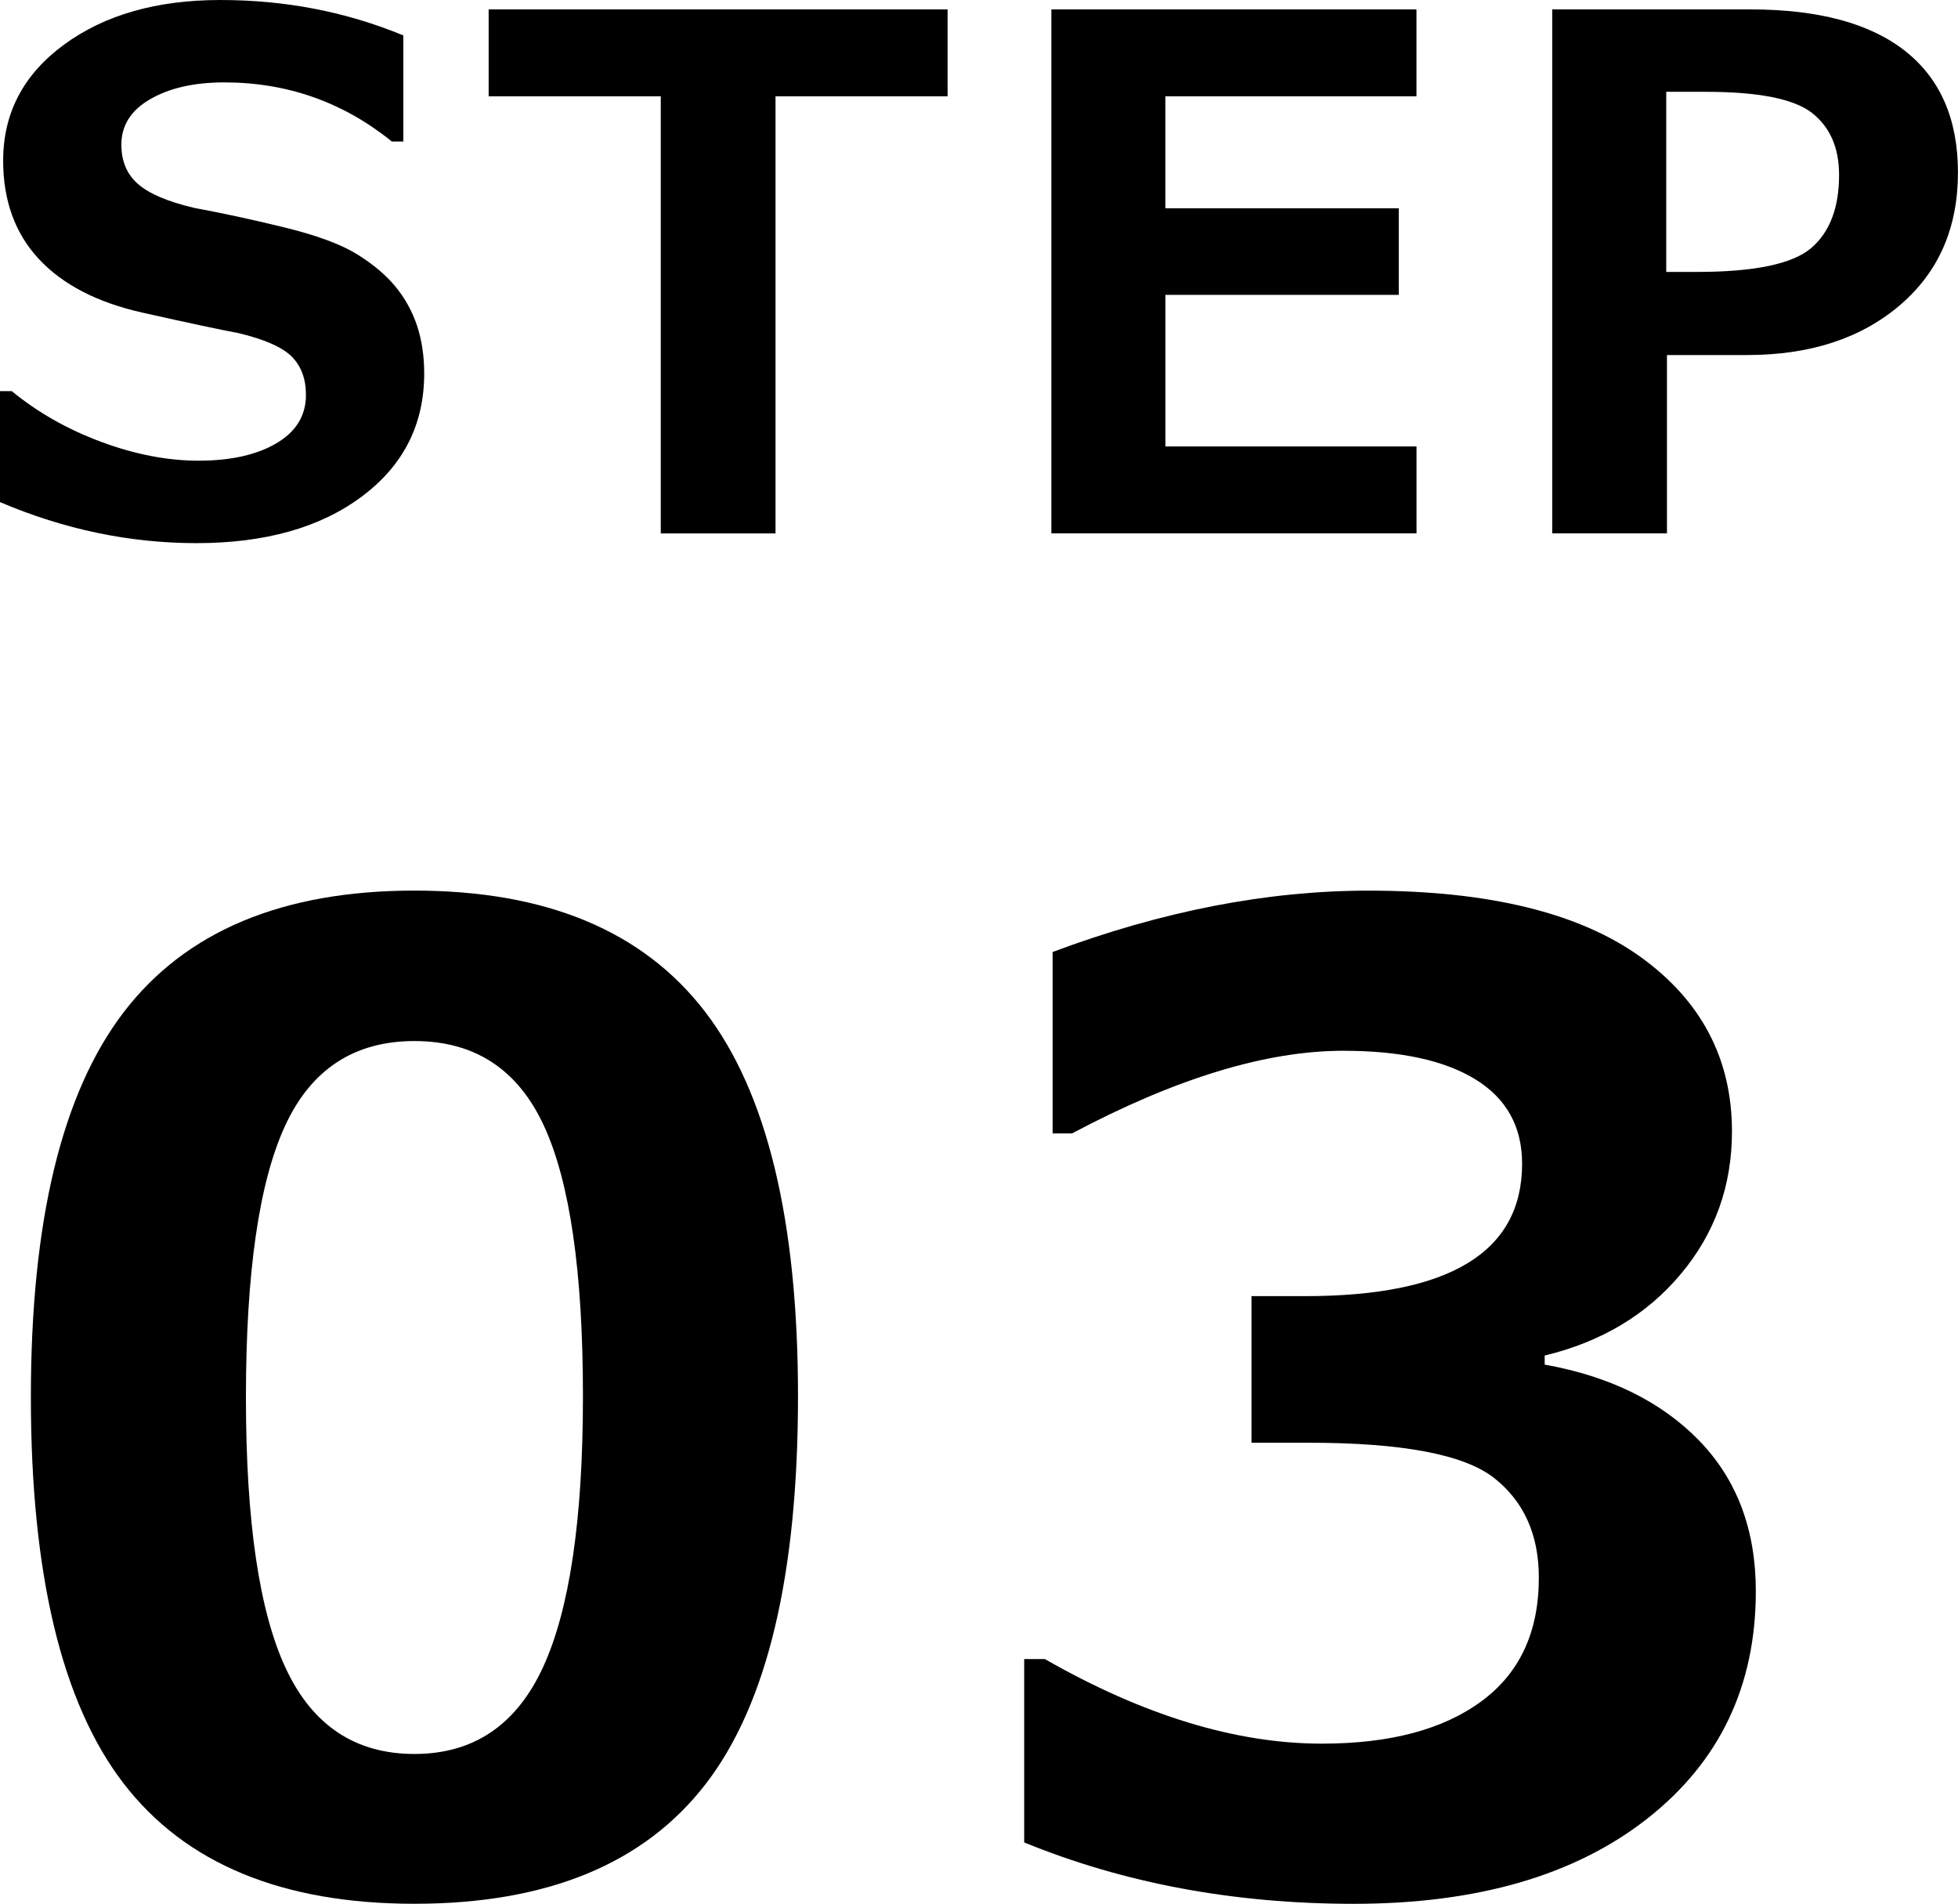
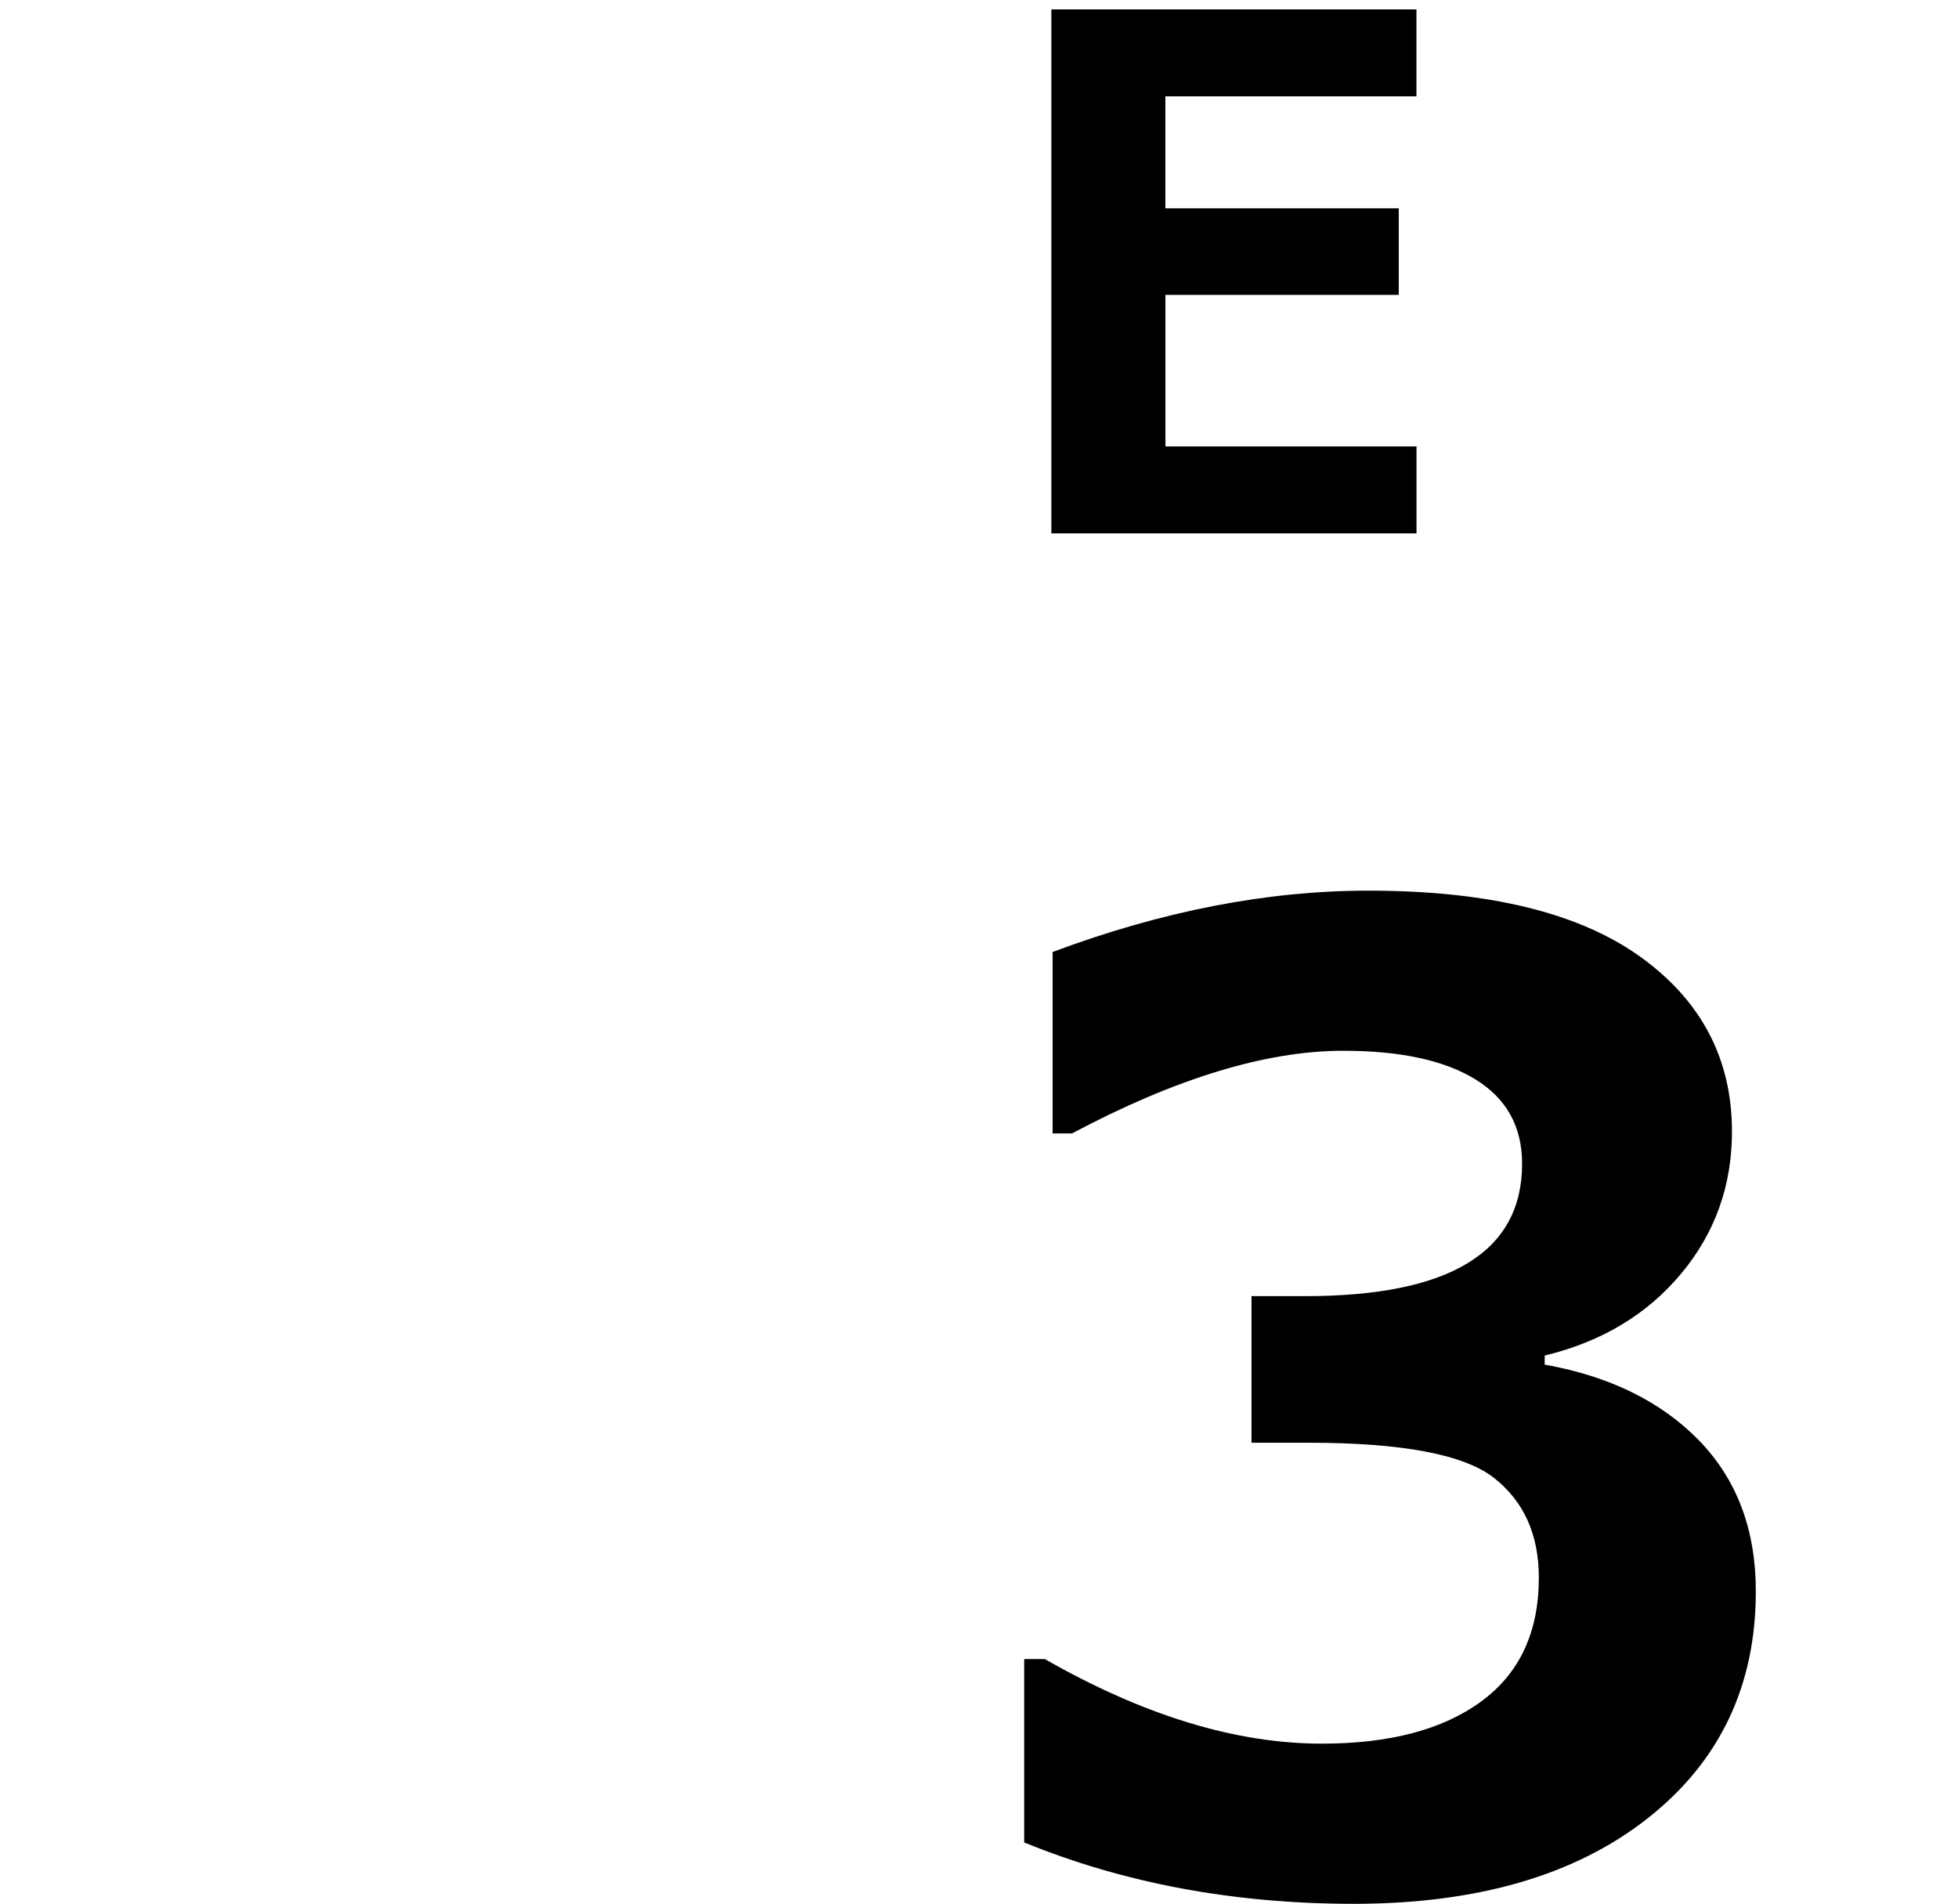
<svg xmlns="http://www.w3.org/2000/svg" version="1.1" id="step03-ol" width="38.495" height="37.428" viewBox="0 0 38.495 37.428" style="overflow:visible;enable-background:new 0 0 38.495 37.428;" xml:space="preserve">
  <g>
-     <path d="M0,9.871V7.69h0.232c0.51,0.419,1.097,0.752,1.76,0.998s1.3,0.369,1.911,0.369c0.633,0,1.144-0.114,1.531-0.342   c0.387-0.228,0.581-0.544,0.581-0.95c0-0.314-0.092-0.565-0.277-0.752C5.554,6.827,5.204,6.672,4.689,6.549   C4.32,6.48,3.69,6.346,2.799,6.146c-0.891-0.2-1.57-0.553-2.037-1.056S0.062,3.942,0.062,3.158c0-0.934,0.398-1.694,1.196-2.28   C2.055,0.293,3.081,0,4.334,0C5.61,0,6.809,0.232,7.93,0.697v2.085H7.704C6.747,2.008,5.648,1.62,4.409,1.62   c-0.588,0-1.072,0.109-1.453,0.328S2.386,2.466,2.386,2.844c0,0.324,0.108,0.581,0.325,0.772s0.586,0.349,1.111,0.472   C4.345,4.184,4.93,4.31,5.575,4.467S6.7,4.801,7.017,4.997c0.317,0.196,0.57,0.409,0.759,0.639S8.106,6.123,8.2,6.405   C8.293,6.688,8.34,7,8.34,7.342c0,1.003-0.409,1.81-1.227,2.42c-0.818,0.611-1.902,0.916-3.25,0.916   C2.55,10.678,1.262,10.409,0,9.871z" />
-     <path d="M18.631,1.894h-3.384v8.593h-2.256V1.894H9.607V0.185h9.023V1.894z" />
    <path d="M27.848,10.486H20.67V0.185h7.178v1.709h-4.936v2.201H27.5v1.702h-4.587v2.98h4.936V10.486z" />
-     <path d="M32.773,6.979v3.507h-2.256V0.185h3.896c1.336,0,2.35,0.272,3.042,0.817s1.039,1.341,1.039,2.389   c0,1.094-0.383,1.965-1.148,2.615s-1.764,0.974-2.994,0.974H32.773z M32.759,1.805v3.541h0.602c1.131,0,1.879-0.156,2.246-0.468   c0.366-0.312,0.55-0.792,0.55-1.439c0-0.533-0.177-0.938-0.53-1.217c-0.354-0.278-1.051-0.417-2.095-0.417H32.759z" />
-     <path d="M8.148,37.428c-2.599,0-4.505-0.789-5.719-2.367c-1.214-1.579-1.822-4.111-1.822-7.599c0-3.453,0.609-5.976,1.828-7.566   s3.123-2.387,5.713-2.387s4.494,0.793,5.713,2.38c1.219,1.588,1.828,4.107,1.828,7.561c0,3.513-0.605,6.054-1.815,7.623   C12.664,36.643,10.755,37.428,8.148,37.428z M8.148,20.467c-1.185,0-2.033,0.557-2.545,1.67c-0.512,1.112-0.768,2.893-0.768,5.338   c0,2.438,0.262,4.215,0.787,5.332c0.524,1.117,1.367,1.676,2.526,1.676c1.159,0,2.001-0.566,2.526-1.701   c0.524-1.134,0.787-2.911,0.787-5.332c0-2.438-0.256-4.211-0.768-5.319S9.333,20.467,8.148,20.467z" />
    <path d="M20.136,36.222v-3.605h0.406c1.938,1.108,3.754,1.663,5.446,1.663c1.337,0,2.382-0.277,3.136-0.832   c0.754-0.554,1.13-1.364,1.13-2.431c0-0.847-0.294-1.5-0.882-1.962c-0.589-0.461-1.805-0.691-3.65-0.691h-1.117v-2.882h1.054   c2.844,0,4.266-0.867,4.266-2.603c0-0.728-0.305-1.28-0.914-1.656c-0.609-0.377-1.478-0.565-2.603-0.565   c-1.516,0-3.293,0.542-5.332,1.625h-0.381v-3.567c2.15-0.804,4.219-1.206,6.208-1.206c2.353,0,4.132,0.432,5.339,1.295   c1.205,0.863,1.809,2.011,1.809,3.44c0,1.066-0.334,2-1.003,2.799c-0.669,0.801-1.562,1.336-2.679,1.606v0.178   c1.277,0.229,2.289,0.726,3.034,1.491c0.745,0.767,1.117,1.755,1.117,2.965c0,1.862-0.711,3.352-2.133,4.469   s-3.347,1.676-5.776,1.676C24.257,37.428,22.099,37.025,20.136,36.222z" />
  </g>
</svg>